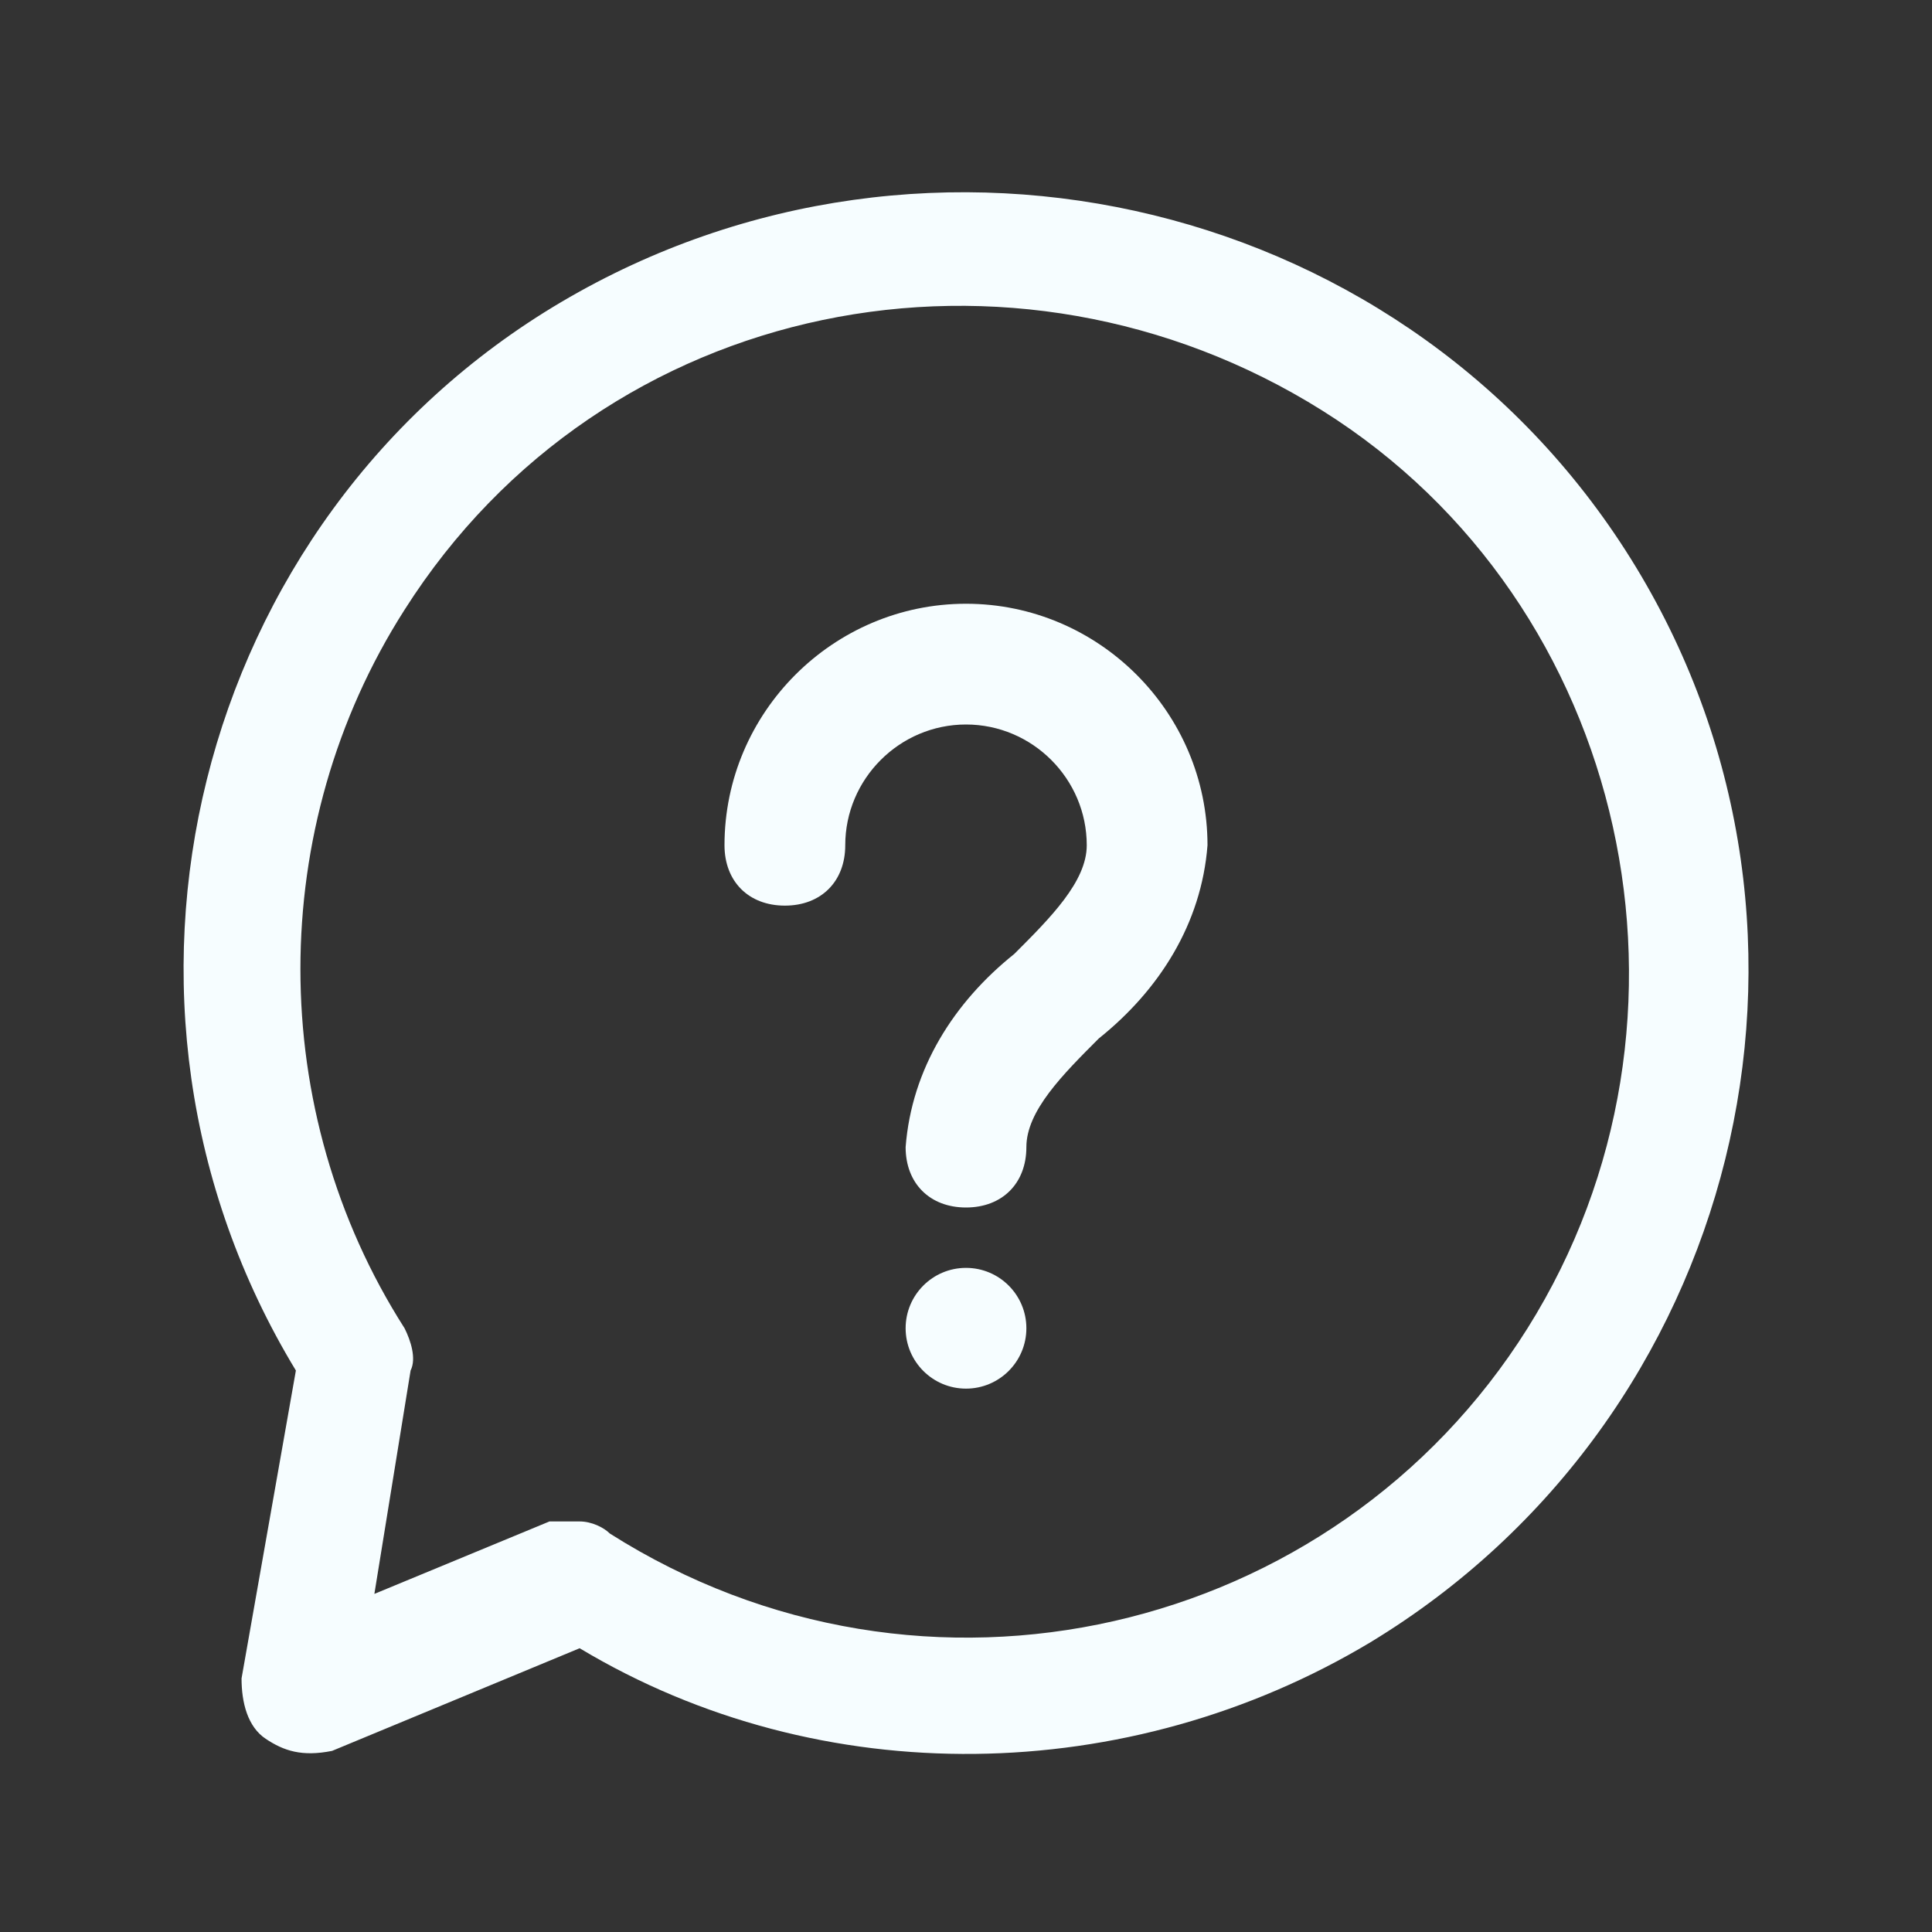
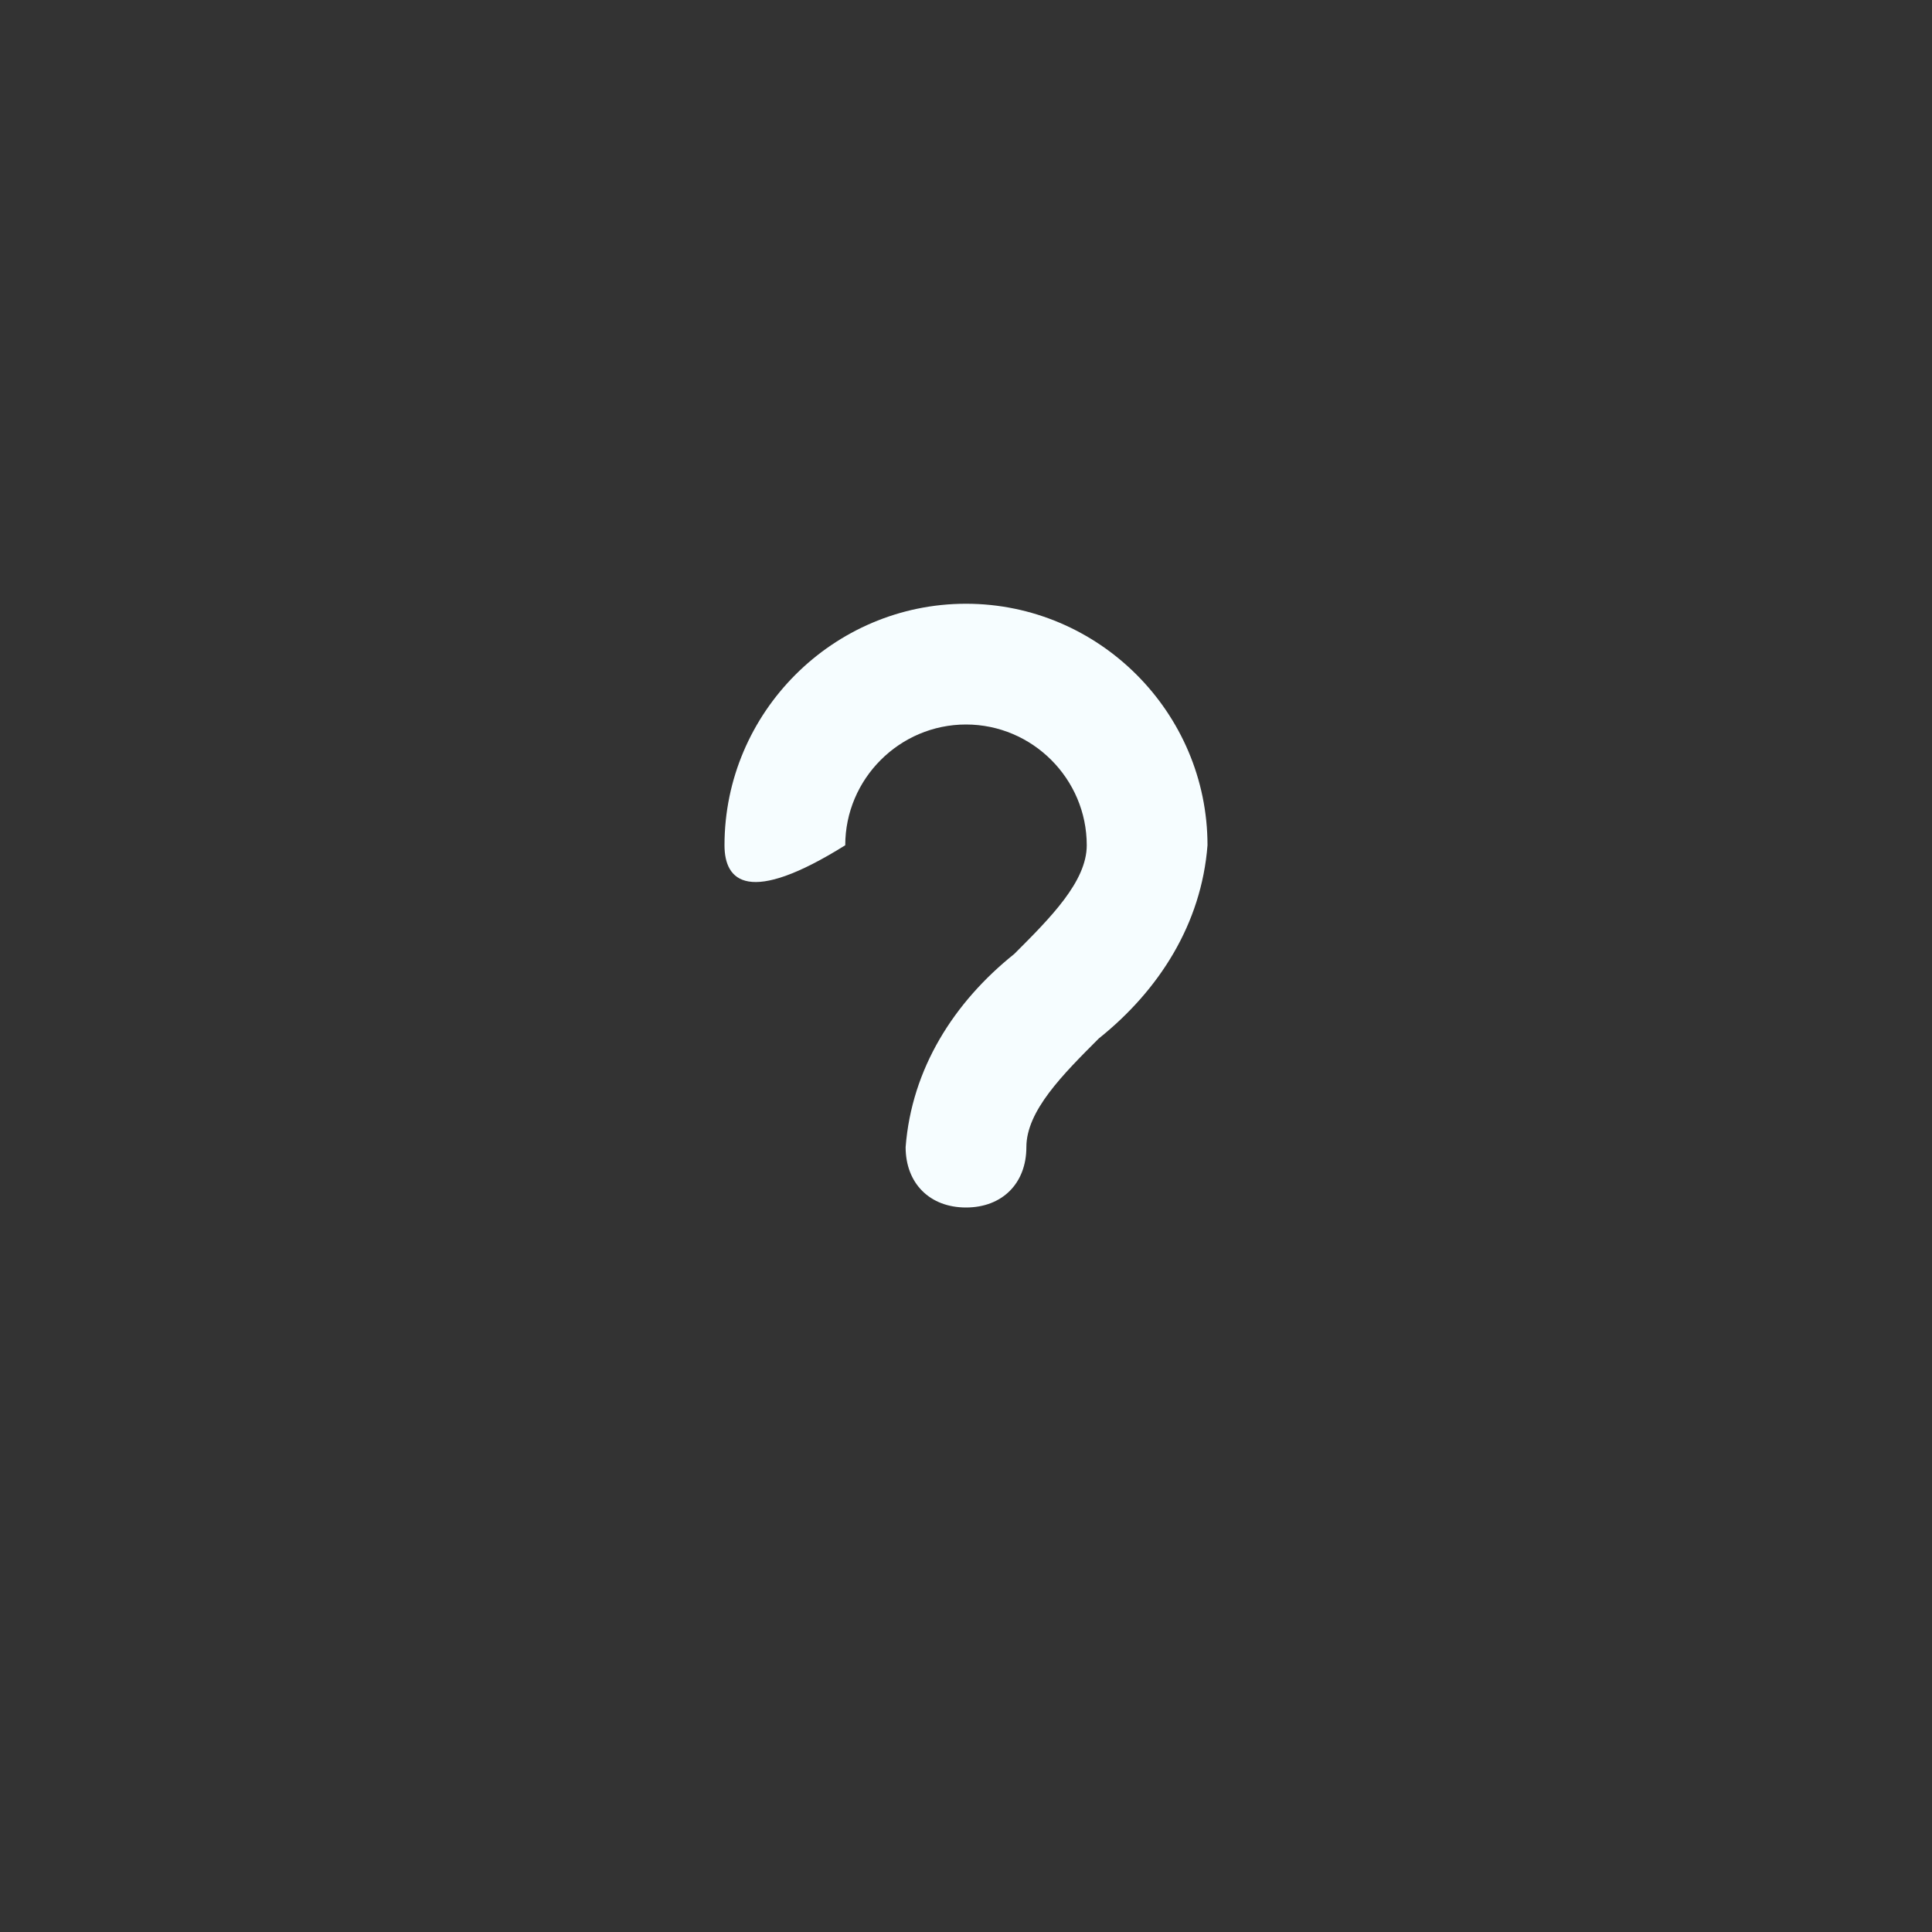
<svg xmlns="http://www.w3.org/2000/svg" width="40" height="40" viewBox="0 0 40 40" fill="none">
  <rect x="0" y="0" width="40" height="40" fill="#333333" stroke="none" />
-   <path d="M20 25C19.25 25 18.75 24.5 18.75 23.75C18.875 22.125 19.75 20.75 21 19.75C21.75 19 22.5 18.25 22.5 17.5C22.5 16.125 21.375 15 20 15C18.625 15 17.5 16.125 17.5 17.5C17.5 18.25 17 18.75 16.25 18.75C15.5 18.75 15 18.25 15 17.5C15 14.75 17.25 12.5 20 12.5C22.75 12.5 25 14.75 25 17.5C24.875 19.125 24 20.5 22.75 21.5C22 22.25 21.25 23 21.25 23.75C21.25 24.5 20.75 25 20 25Z" fill="#F6FDFF" />
-   <path d="M20 28.75C20.69 28.75 21.25 28.19 21.25 27.5C21.25 26.81 20.69 26.25 20 26.25C19.31 26.25 18.75 26.81 18.75 27.5C18.75 28.19 19.31 28.75 20 28.75Z" fill="#F6FDFF" />
-   <path d="M5.501 36C5.126 35.75 5.001 35.25 5.001 34.75L6.126 28.375C1.501 20.75 4.001 10.75 11.626 6.25C19.251 1.75 29.251 4.125 33.876 11.75C38.501 19.375 36.001 29.375 28.376 34C23.376 37 17.001 37.125 12.001 34.125L6.876 36.25C6.251 36.375 5.876 36.25 5.501 36ZM12.001 31.5C12.251 31.5 12.501 31.625 12.626 31.75C19.126 35.875 27.626 33.875 31.626 27.5C35.626 21.125 33.751 12.5 27.376 8.5C21.001 4.5 12.501 6.125 8.376 12.625C5.501 17.125 5.501 23 8.376 27.5C8.501 27.75 8.626 28.125 8.501 28.375L7.751 33L11.376 31.5H12.001Z" fill="#F6FDFF" />
+   <path d="M20 25C19.25 25 18.75 24.5 18.75 23.75C18.875 22.125 19.75 20.75 21 19.75C21.75 19 22.5 18.25 22.5 17.5C22.5 16.125 21.375 15 20 15C18.625 15 17.5 16.125 17.5 17.5C15.5 18.75 15 18.25 15 17.5C15 14.75 17.25 12.5 20 12.5C22.75 12.5 25 14.75 25 17.5C24.875 19.125 24 20.5 22.75 21.5C22 22.25 21.25 23 21.25 23.75C21.25 24.5 20.75 25 20 25Z" fill="#F6FDFF" />
</svg>